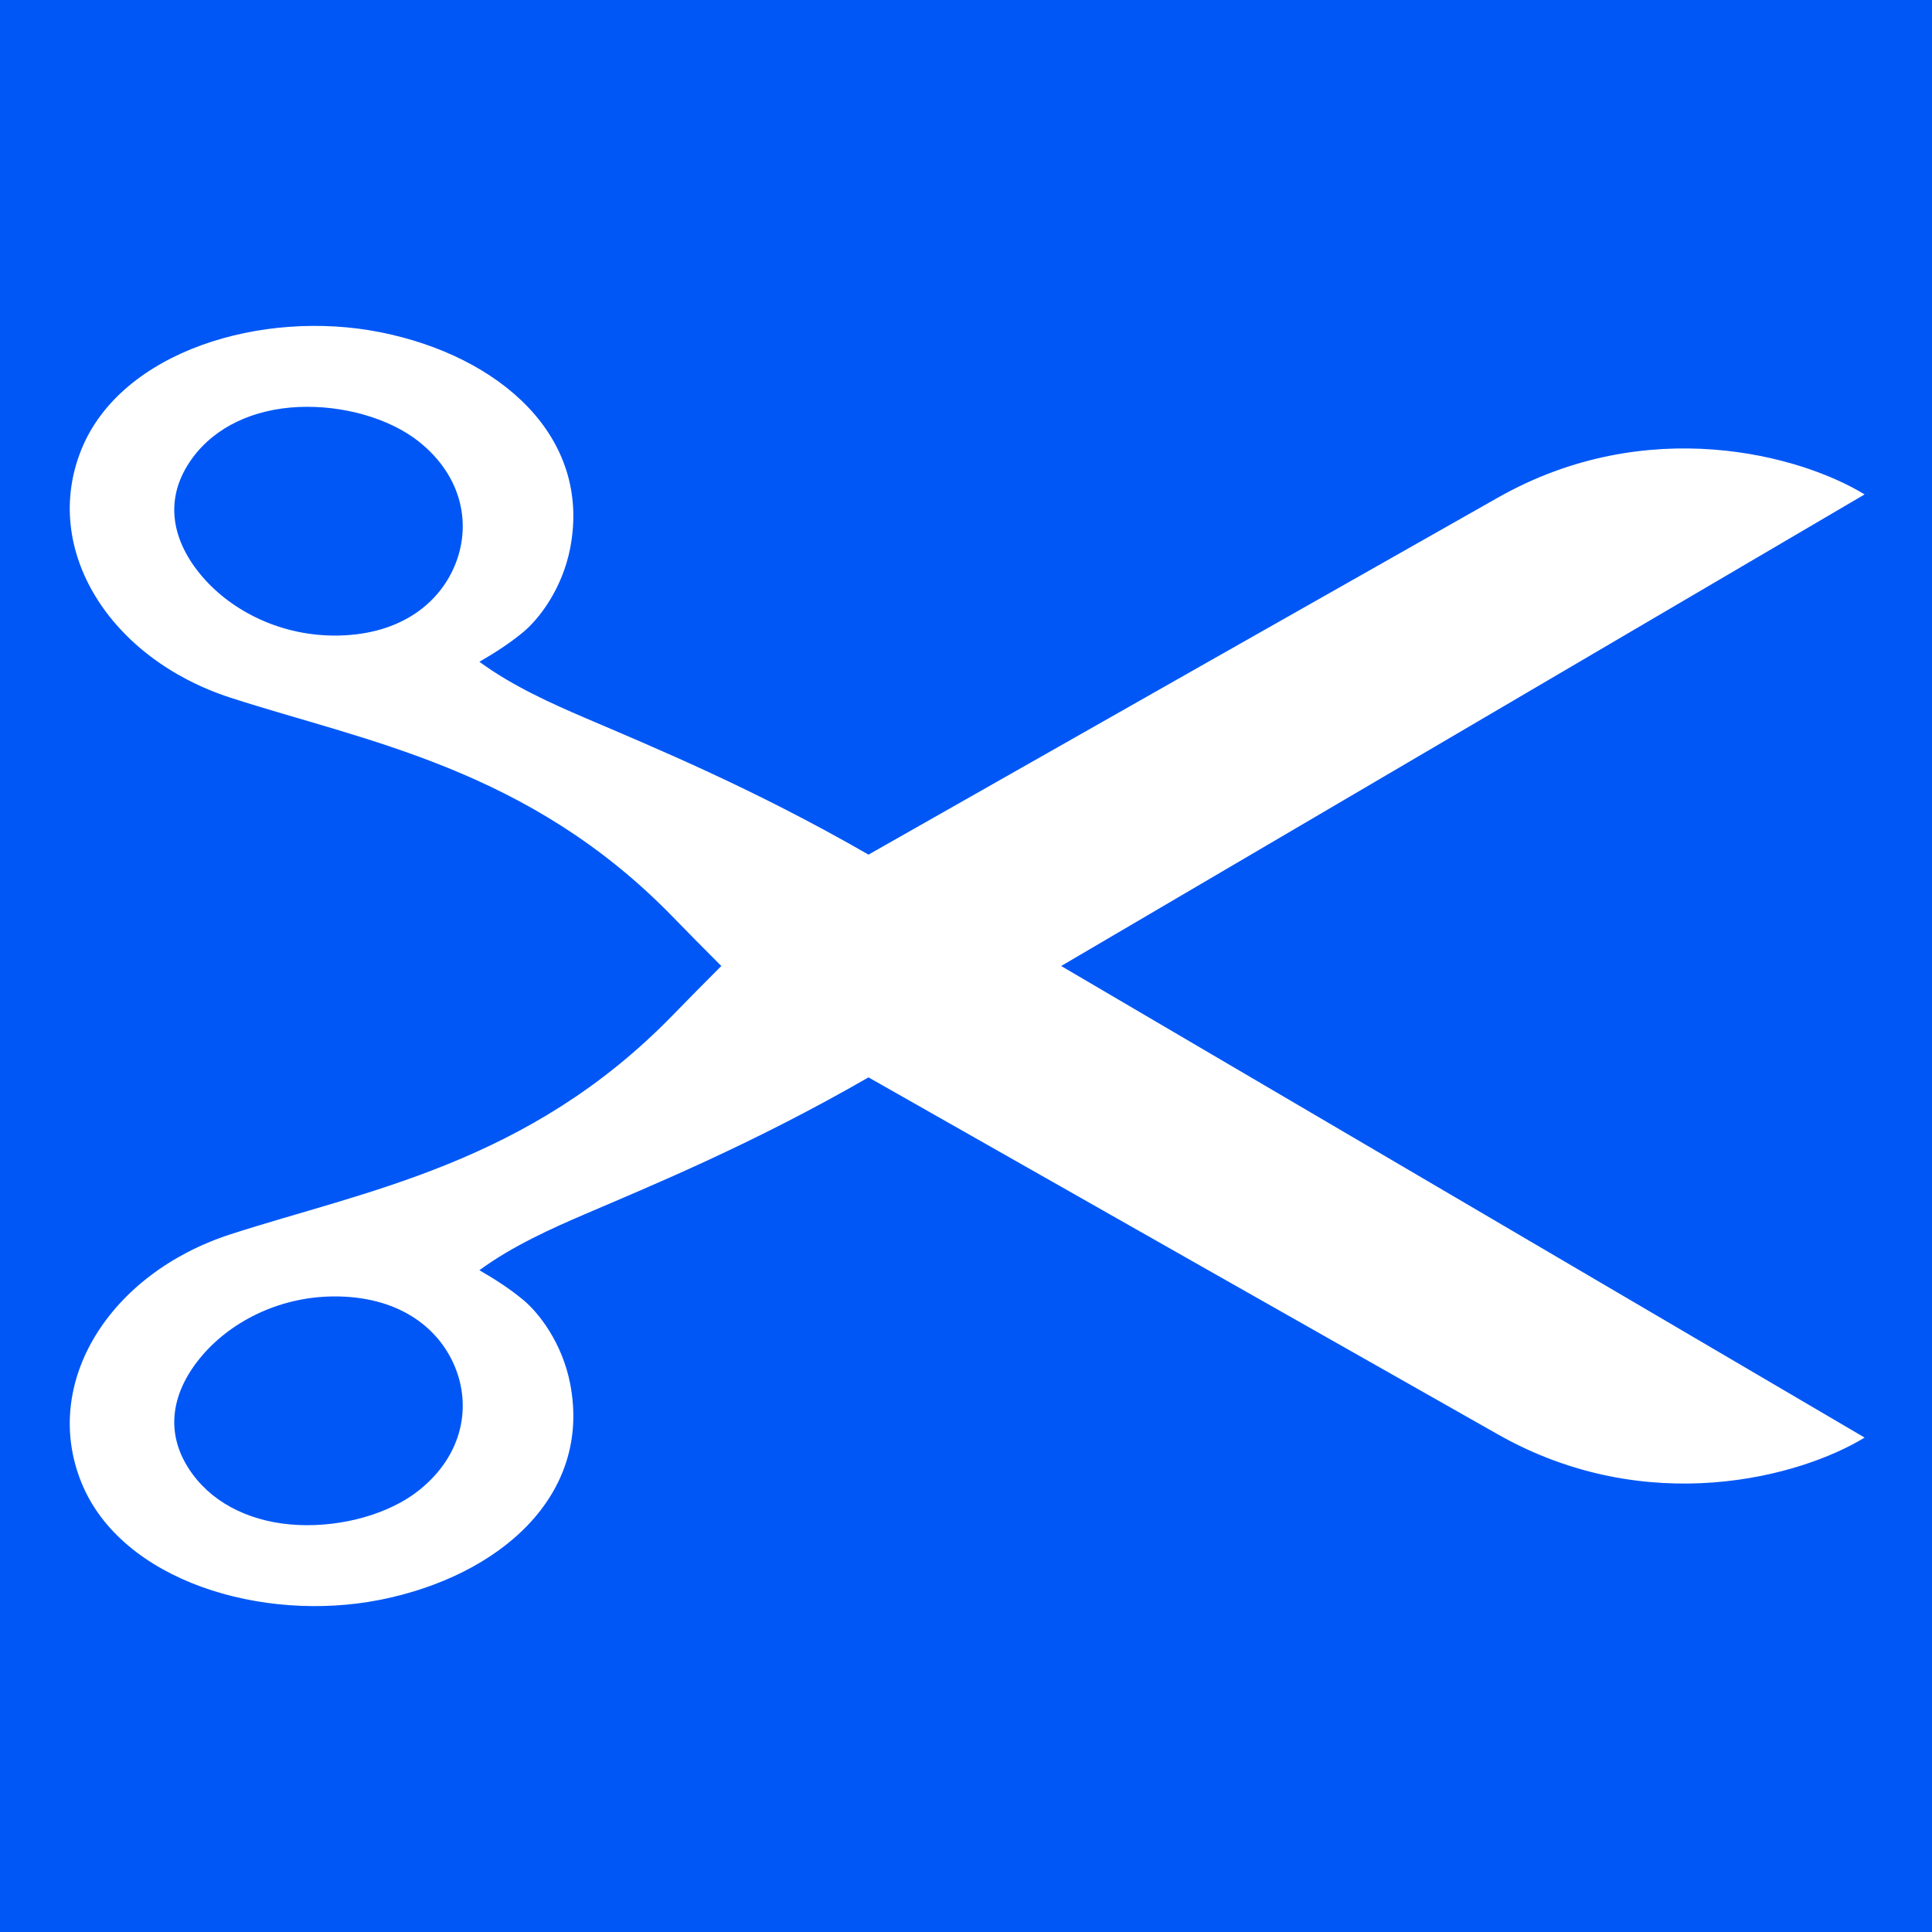
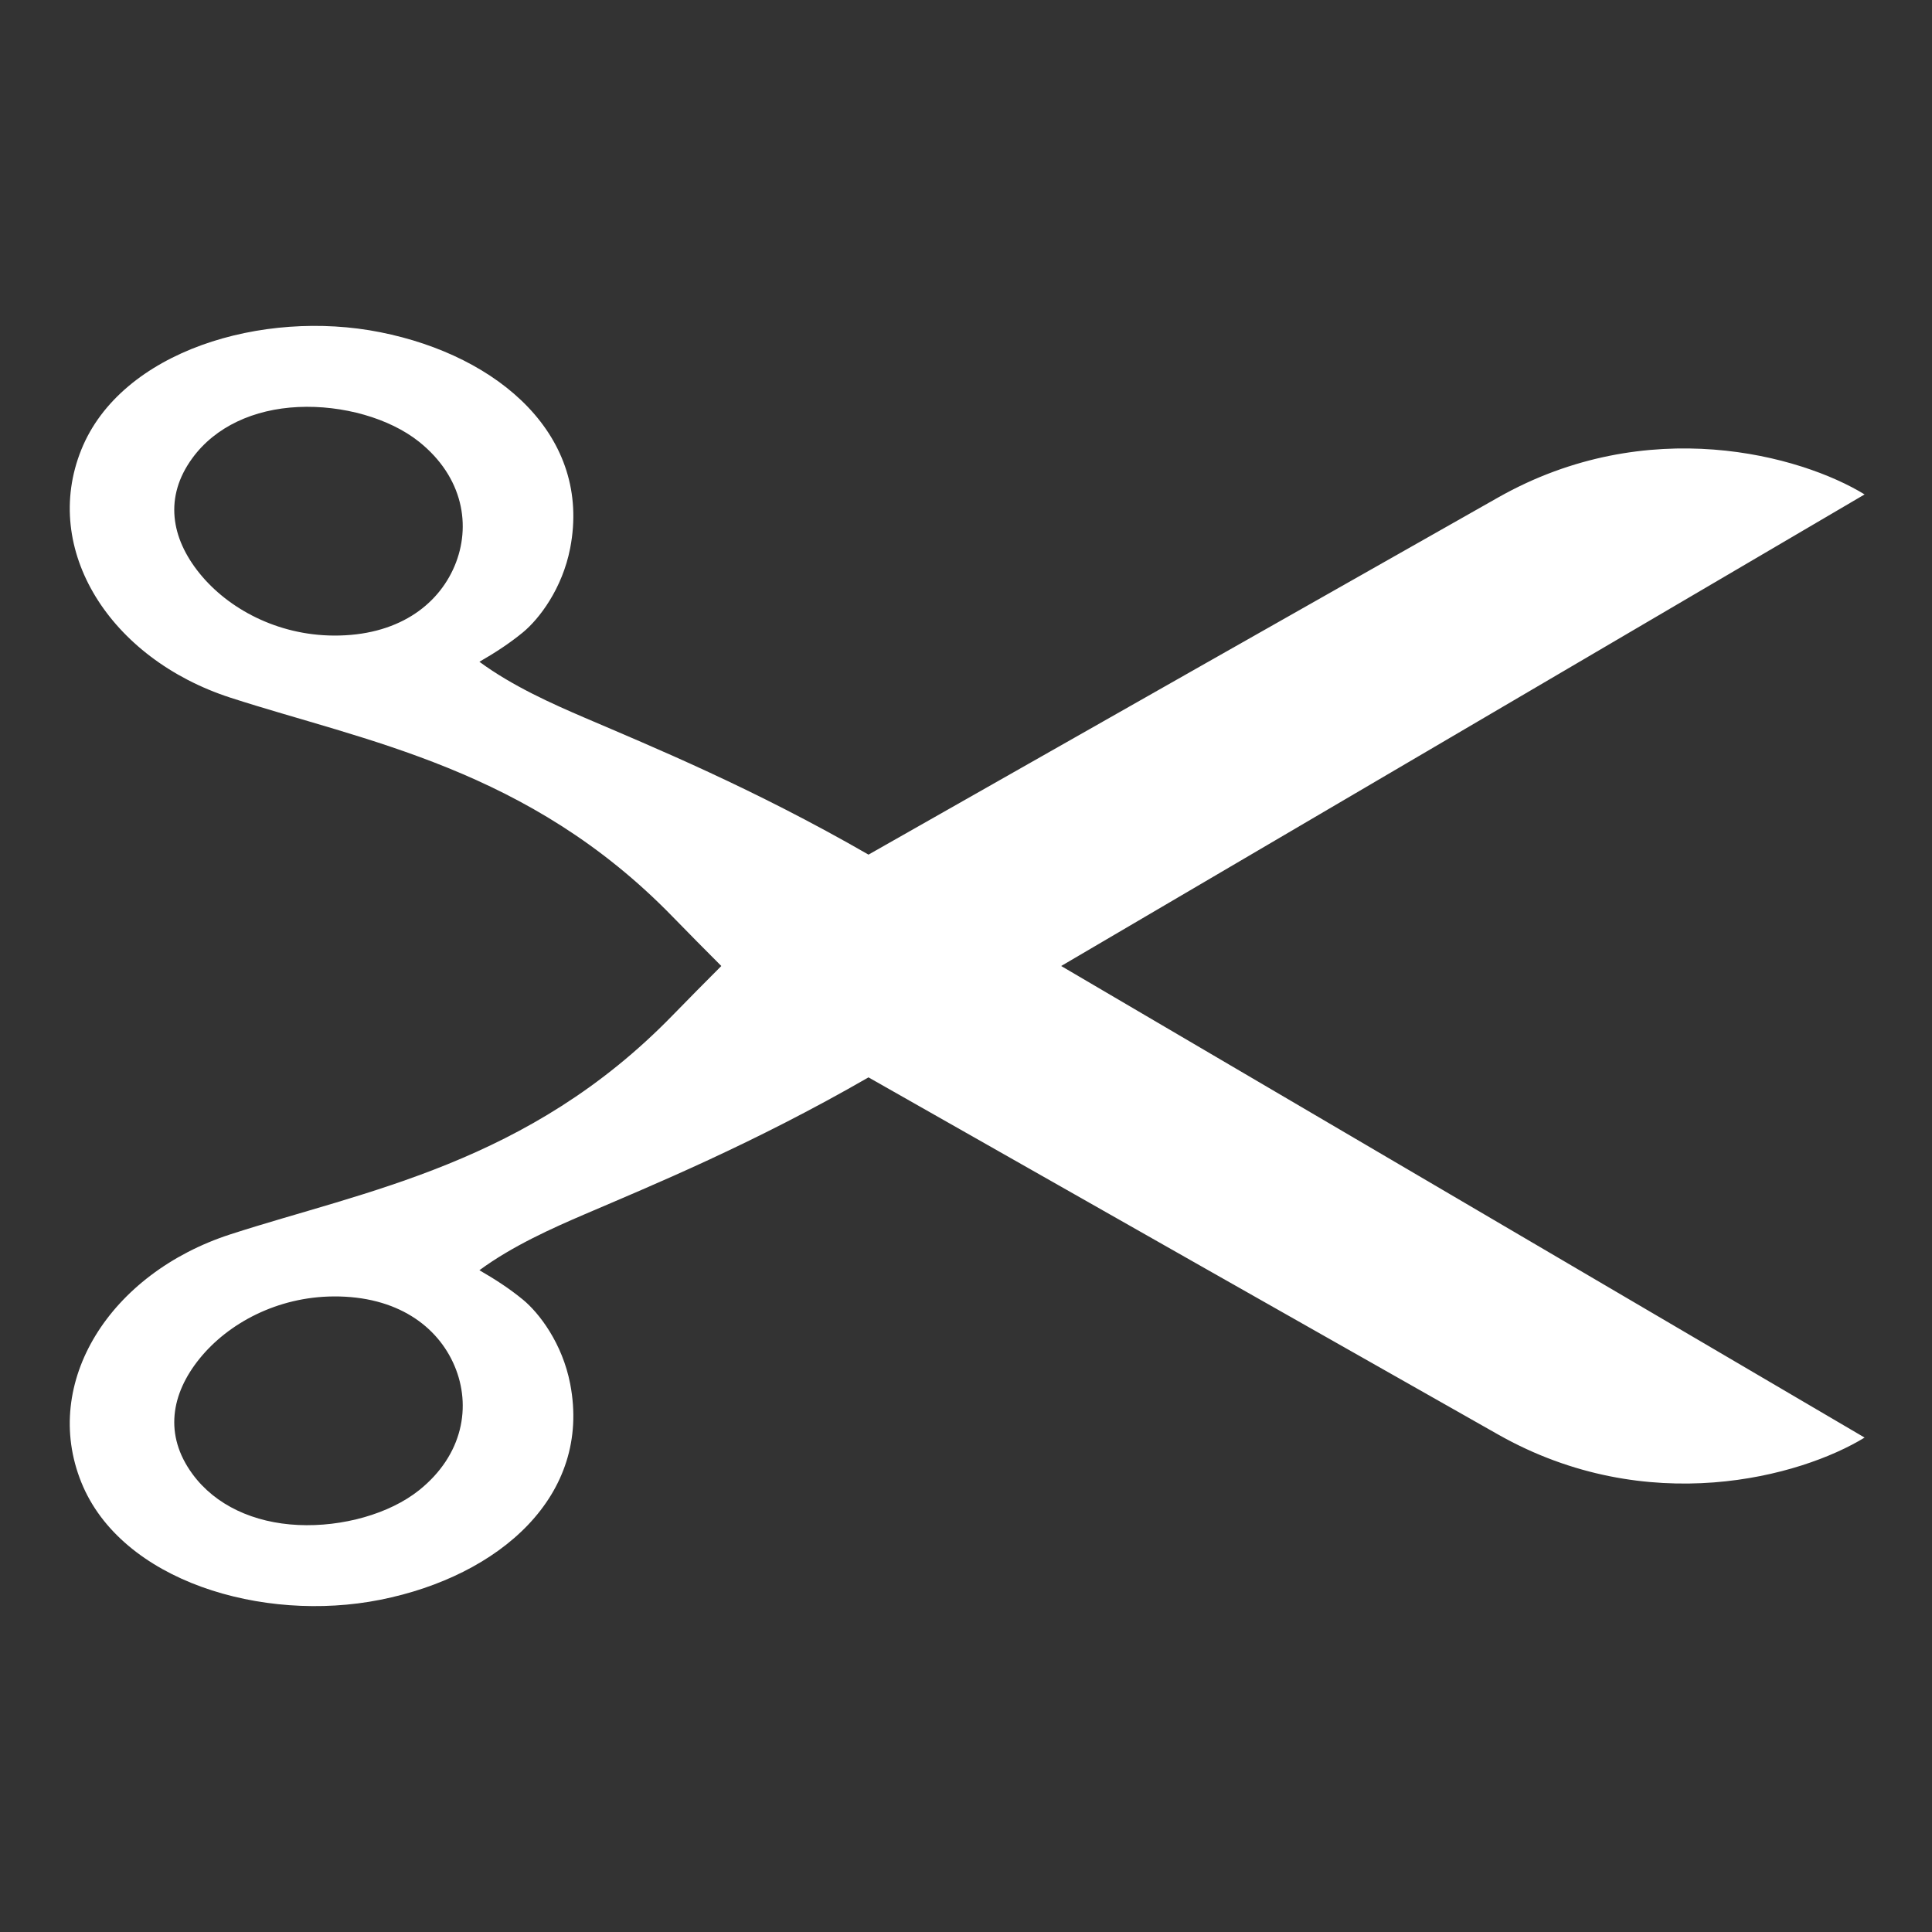
<svg xmlns="http://www.w3.org/2000/svg" version="1.1" viewBox="0 0 128 128">
  <rect x="0" y="0" width="128" height="128" fill="#333333" stroke="none" />
-   <path d="m2.3151e-12 -7.1054e-15h128v128h-128z" color="#000000" color-rendering="auto" fill="#0057f6" image-rendering="auto" shape-rendering="auto" solid-color="#000000" style="isolation:auto;mix-blend-mode:normal;paint-order:markers stroke fill" />
  <path d="m44.568 60.738c-9.559-9.834-20.365-11.62-29.298-14.514-7.998-2.592-12.551-9.815-9.882-16.433 2.639-6.541 12.007-9.334 19.807-7.78 7.908 1.575 14.013 6.903 12.581 14.305-0.521 2.691-2.059 4.699-3.134 5.582-0.912 0.749-1.85 1.352-2.88 1.946 2.185 1.611 4.851 2.796 6.972 3.706 4.514 1.937 11.165 4.67 18.806 9.071 13.821-7.856 31.779-18.031 41.704-23.655 9.925-5.625 20.084-2.788 24.291-0.209l-53.23 31.243 53.23 31.243c-4.207 2.578-14.365 5.416-24.291-0.209-9.925-5.624-27.883-15.799-41.704-23.655-7.641 4.402-14.291 7.134-18.806 9.071-2.121 0.91-4.786 2.096-6.972 3.706 1.03 0.594 1.967 1.197 2.88 1.946 1.076 0.883 2.614 2.891 3.134 5.582 1.433 7.402-4.672 12.73-12.581 14.305-7.8 1.553-17.169-1.239-19.807-7.78-2.67-6.619 1.883-13.842 9.882-16.433 8.933-2.894 19.739-4.681 29.298-14.514 1.068-1.099 2.148-2.186 3.221-3.262-1.074-1.075-2.153-2.163-3.221-3.262zm-31.343-22.747c1.897 2.343 5.15 4.094 8.881 4.117 4.177 0.026 6.888-1.954 8.01-4.605 1.122-2.651 0.578-5.891-2.351-8.234-1.953-1.562-5.07-2.441-8.01-2.303-2.94 0.138-5.486 1.302-7.009 3.384-1.885 2.577-1.418 5.298 0.479 7.641zm-0.479 59.659c1.523 2.082 4.068 3.246 7.009 3.384 2.94 0.138 6.057-0.741 8.01-2.303 2.929-2.343 3.473-5.583 2.351-8.234-1.122-2.651-3.833-4.631-8.01-4.605-3.731 0.023-6.984 1.774-8.881 4.117-1.897 2.343-2.364 5.064-0.479 7.641z" color="#000000" fill="#fff" style="text-indent:0;text-transform:none" />
</svg>